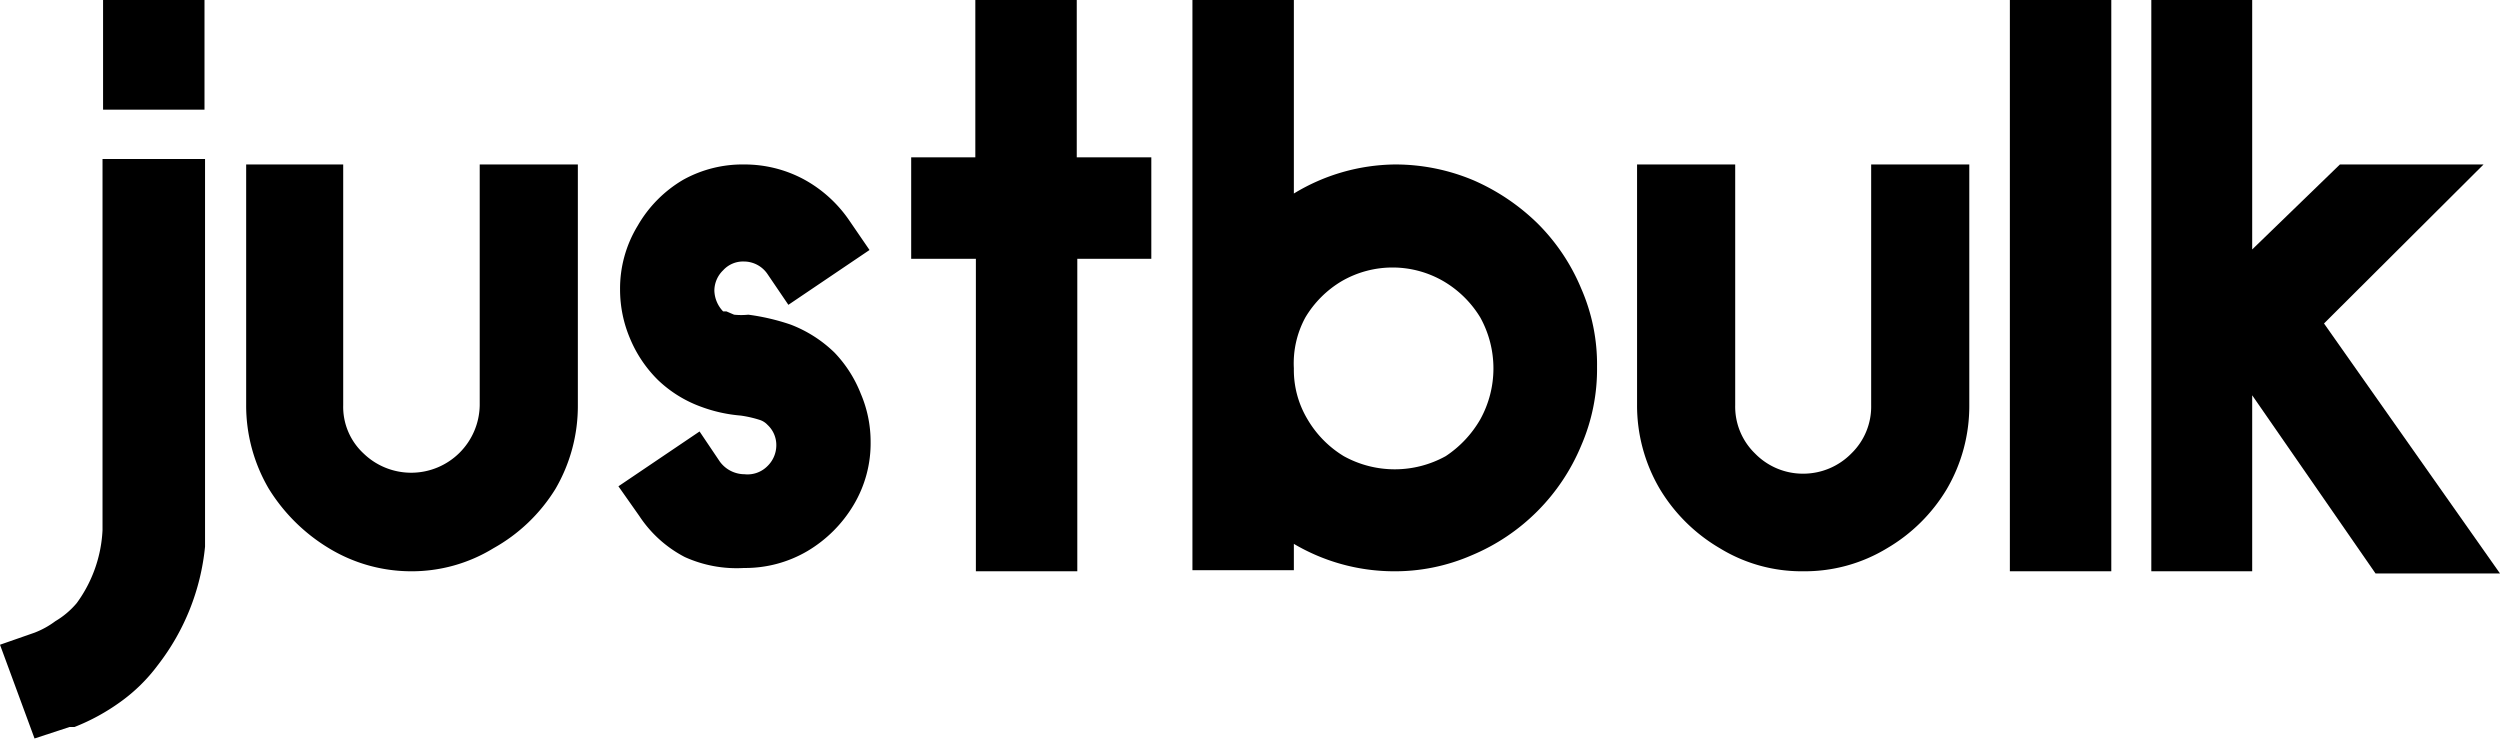
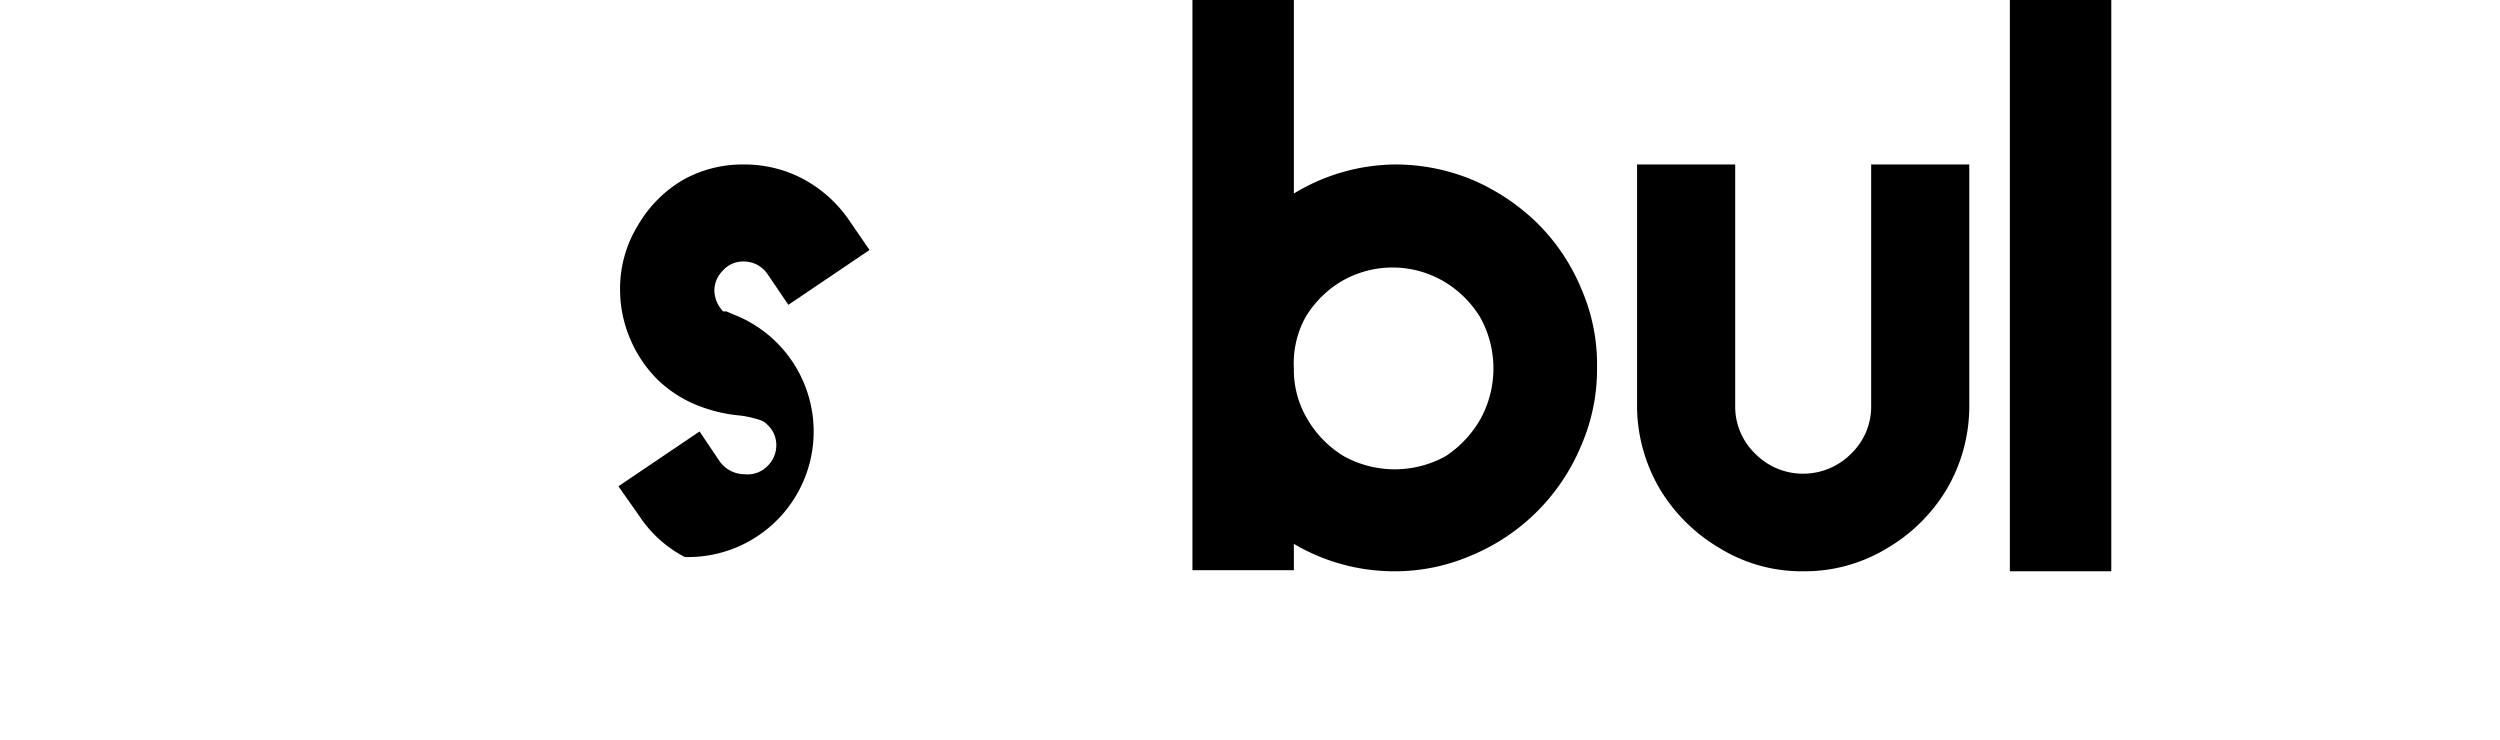
<svg xmlns="http://www.w3.org/2000/svg" viewBox="0 0 45.6 13.5">
  <g id="Layer_2" data-name="Layer 2">
    <g id="Layer_1-2" data-name="Layer 1">
-       <path d="M.63,11.54l0,0h0a1.58,1.58,0,0,0,.38-.21A1.52,1.52,0,0,0,1.4,11a2.45,2.45,0,0,0,.47-1.33c0-.11,0-.24,0-.37V2.9H3.74V9.31q0,.28,0,.51c0,.06,0,.11,0,.15a4.19,4.19,0,0,1-.86,2.16,3.09,3.09,0,0,1-.68.67,3.81,3.81,0,0,1-.84.46l-.09,0-.64.21L0,11.76ZM1.88,0H3.73V2H1.88Z" />
-       <path d="M6,10a3.28,3.28,0,0,1-1.1-1.09,3,3,0,0,1-.41-1.53V3H6.26V7.39a1.16,1.16,0,0,0,.37.88,1.25,1.25,0,0,0,2.12-.88V3h1.79V7.39a3,3,0,0,1-.41,1.53A3.1,3.1,0,0,1,9,10a2.85,2.85,0,0,1-1.52.42A2.89,2.89,0,0,1,6,10Z" />
-       <path d="M12.49,10.16a2.22,2.22,0,0,1-.83-.75l-.38-.54,1.48-1,.37.55a.56.56,0,0,0,.45.23A.51.51,0,0,0,14,8.5a.53.53,0,0,0,.16-.38A.5.5,0,0,0,14,7.75a.33.33,0,0,0-.14-.09,2.07,2.07,0,0,0-.35-.08,2.7,2.7,0,0,1-.72-.16A2.24,2.24,0,0,1,12,6.93a2.31,2.31,0,0,1-.51-.76,2.28,2.28,0,0,1-.18-.89,2.2,2.2,0,0,1,.32-1.16,2.3,2.3,0,0,1,.83-.84A2.23,2.23,0,0,1,13.58,3a2.28,2.28,0,0,1,1.08.27,2.38,2.38,0,0,1,.83.75l.37.54-1.48,1L14,5a.52.52,0,0,0-.43-.23.49.49,0,0,0-.38.16.52.52,0,0,0-.16.37.57.57,0,0,0,.16.38l.06,0,.14.06a1.3,1.3,0,0,0,.26,0,4,4,0,0,1,.77.18,2.35,2.35,0,0,1,.8.51,2.29,2.29,0,0,1,.48.75,2.22,2.22,0,0,1,.18.87,2.19,2.19,0,0,1-.31,1.16,2.41,2.41,0,0,1-.84.84,2.24,2.24,0,0,1-1.16.31A2.29,2.29,0,0,1,12.49,10.16Z" />
-       <path d="M21,4.72H19.65v5.7H17.8V9.8c0-1.68,0-3.38,0-5.08H16.62V2.87h1.17c0-.75,0-1.48,0-2.22V0h1.85V2.87H21Z" />
+       <path d="M12.49,10.16a2.22,2.22,0,0,1-.83-.75l-.38-.54,1.48-1,.37.55a.56.56,0,0,0,.45.23A.51.51,0,0,0,14,8.5a.53.53,0,0,0,.16-.38A.5.5,0,0,0,14,7.75a.33.33,0,0,0-.14-.09,2.07,2.07,0,0,0-.35-.08,2.7,2.7,0,0,1-.72-.16A2.24,2.24,0,0,1,12,6.93a2.31,2.31,0,0,1-.51-.76,2.28,2.28,0,0,1-.18-.89,2.2,2.2,0,0,1,.32-1.16,2.3,2.3,0,0,1,.83-.84A2.23,2.23,0,0,1,13.58,3a2.28,2.28,0,0,1,1.08.27,2.38,2.38,0,0,1,.83.75l.37.54-1.48,1L14,5a.52.52,0,0,0-.43-.23.49.49,0,0,0-.38.16.52.52,0,0,0-.16.37.57.57,0,0,0,.16.38l.06,0,.14.06A2.29,2.29,0,0,1,12.49,10.16Z" />
      <path d="M23.6,9.92v.48H21.75V0H23.6V3.53A3.61,3.61,0,0,1,25.44,3a3.67,3.67,0,0,1,1.44.29,3.89,3.89,0,0,1,1.17.79,3.65,3.65,0,0,1,.79,1.18,3.45,3.45,0,0,1,.29,1.43,3.5,3.5,0,0,1-.29,1.44,3.71,3.71,0,0,1-2,2,3.5,3.5,0,0,1-1.44.29A3.6,3.6,0,0,1,23.6,9.92Zm0-3.2a1.75,1.75,0,0,0,.25.93,1.92,1.92,0,0,0,.66.67,1.92,1.92,0,0,0,1.86,0A2,2,0,0,0,27,7.65a1.92,1.92,0,0,0,0-1.86,1.92,1.92,0,0,0-.67-.66,1.85,1.85,0,0,0-1.86,0,1.9,1.9,0,0,0-.66.66A1.75,1.75,0,0,0,23.6,6.72Z" />
      <path d="M31.37,10a3.1,3.1,0,0,1-1.1-1.09,3,3,0,0,1-.41-1.53V3h1.79V7.39a1.19,1.19,0,0,0,.36.88,1.22,1.22,0,0,0,.88.37,1.23,1.23,0,0,0,.88-.37,1.19,1.19,0,0,0,.36-.88V3h1.79V7.39a3,3,0,0,1-.41,1.53A3.08,3.08,0,0,1,34.42,10a2.89,2.89,0,0,1-1.53.42A2.85,2.85,0,0,1,31.37,10Z" />
      <path d="M36.66,10.42V9.84q0-4.57,0-9.13V0h1.85V.71q0,4.56,0,9.13v.58Z" />
-       <path d="M41.08,10.42H39.24V0h1.84V4.55L42.68,3H45.3l-2.91,2.9,3.21,4.56H43.33L41.08,7.21Z" />
    </g>
  </g>
</svg>